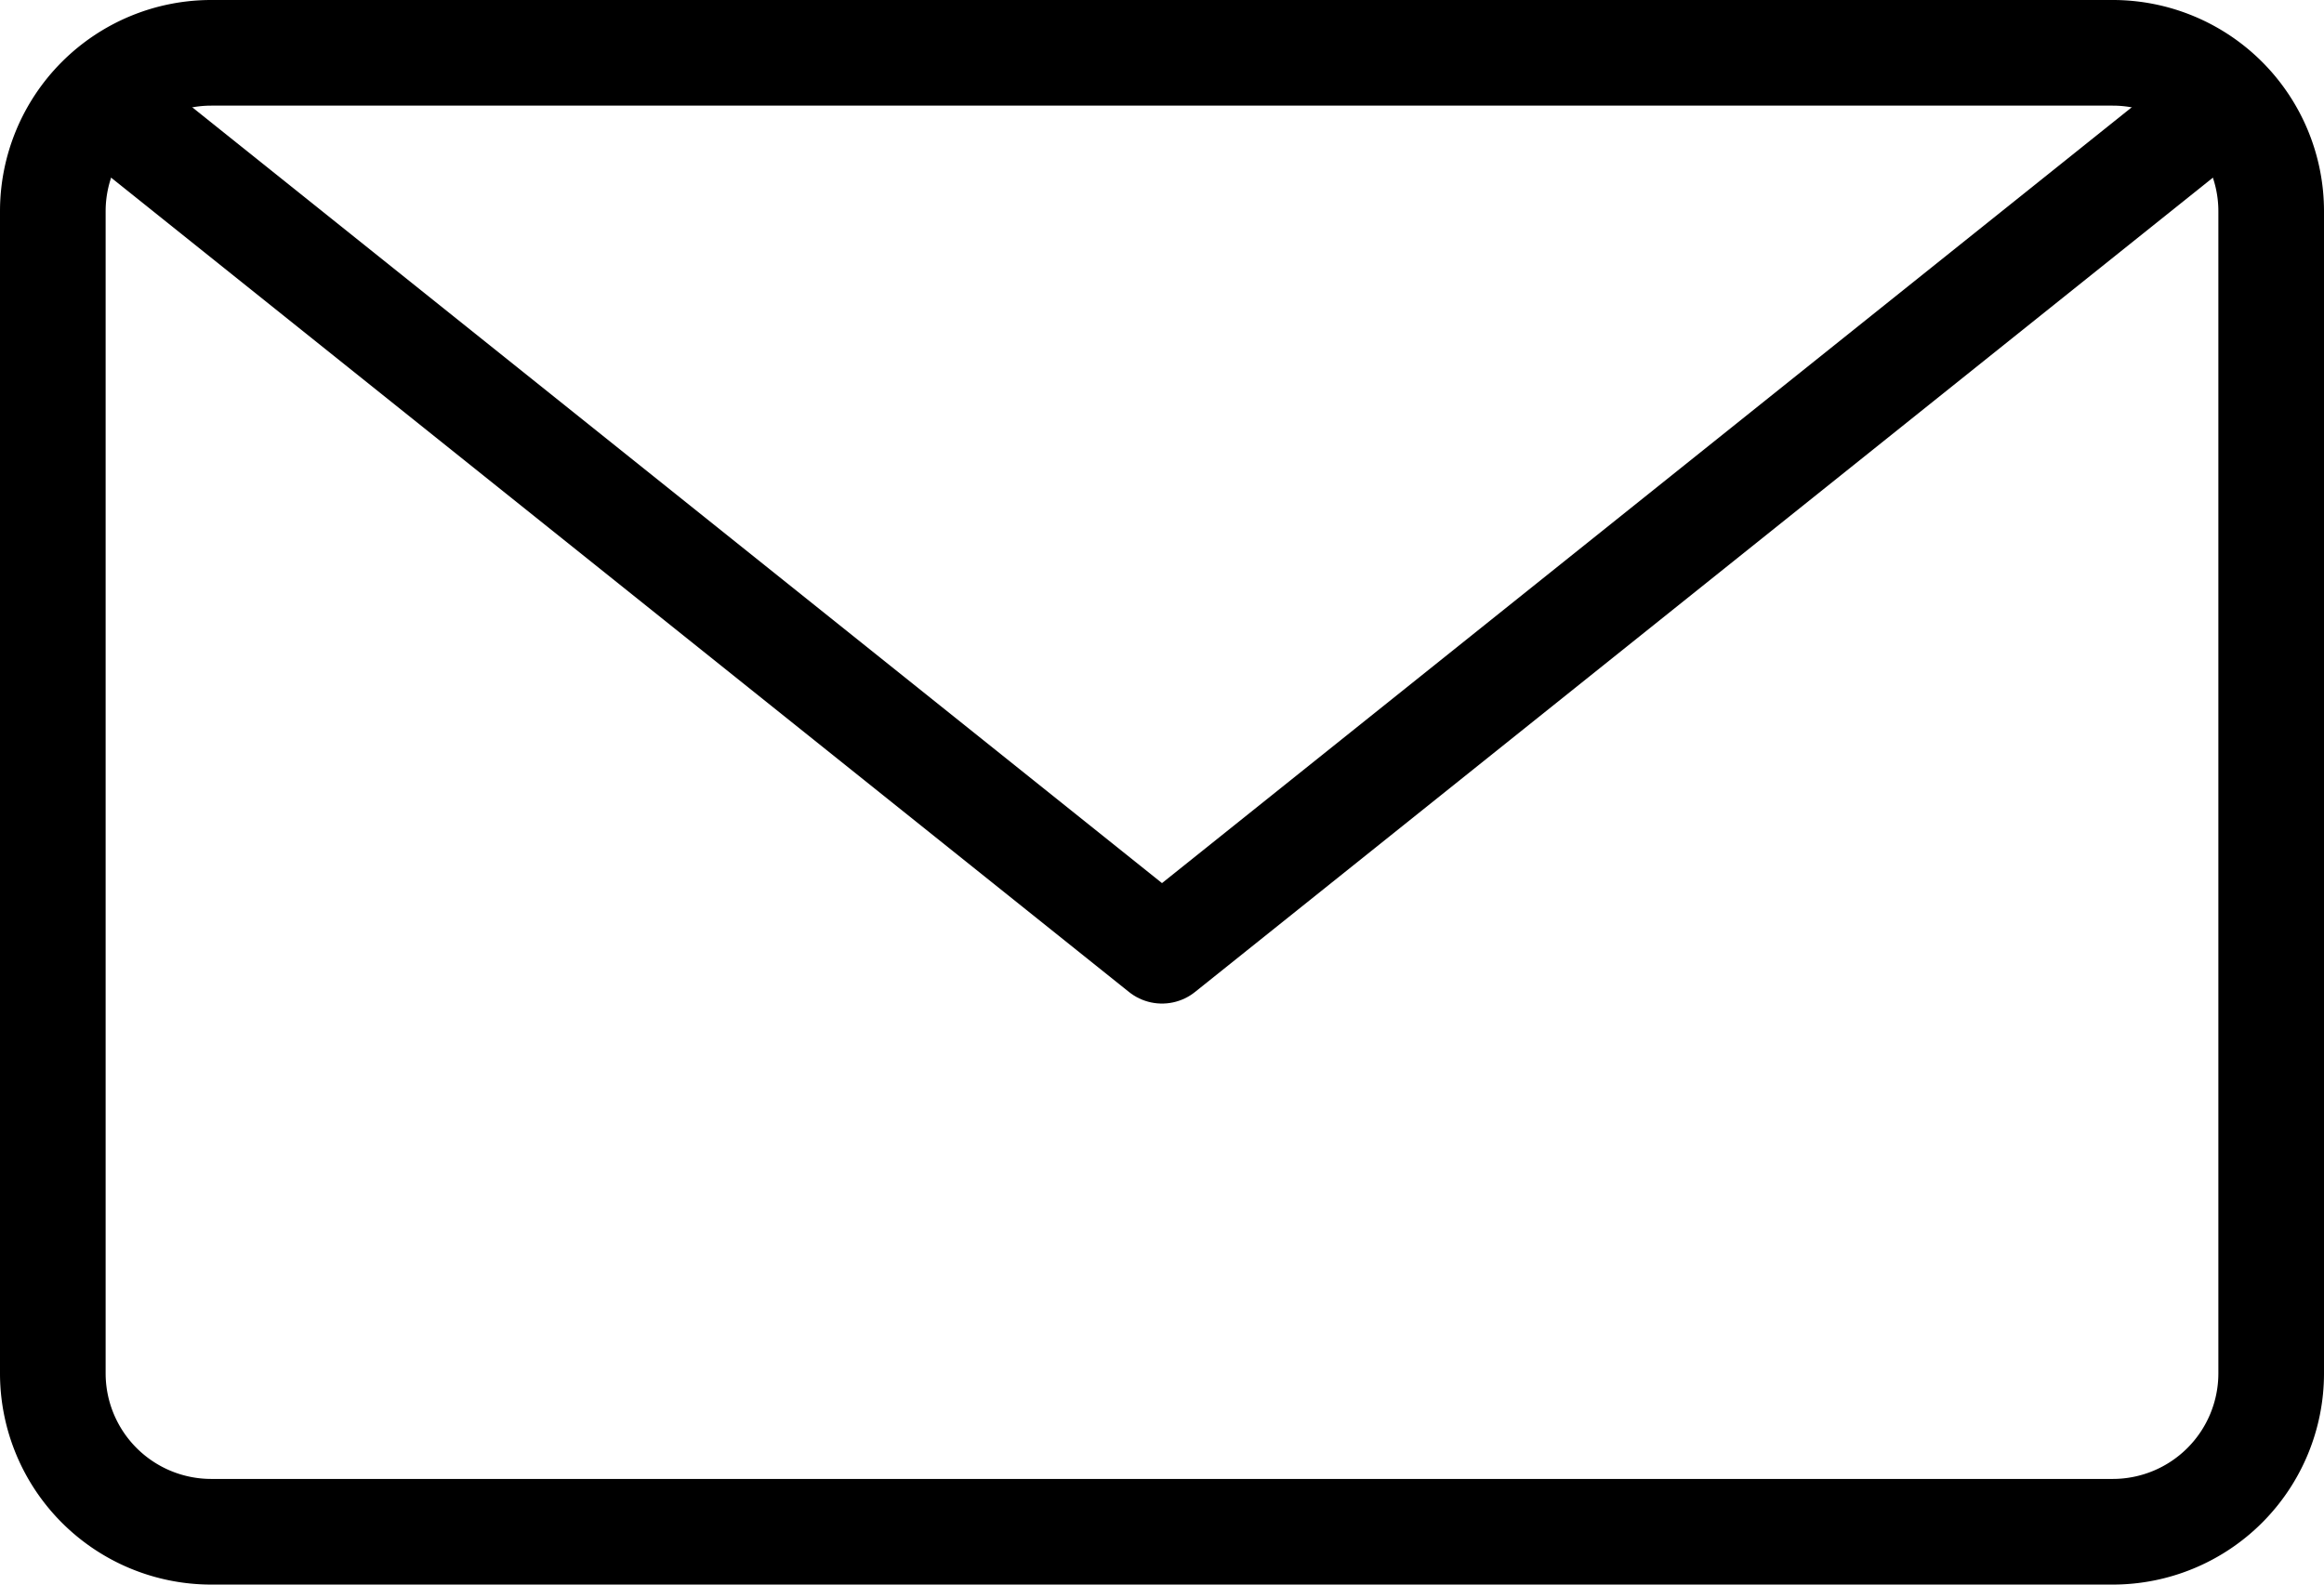
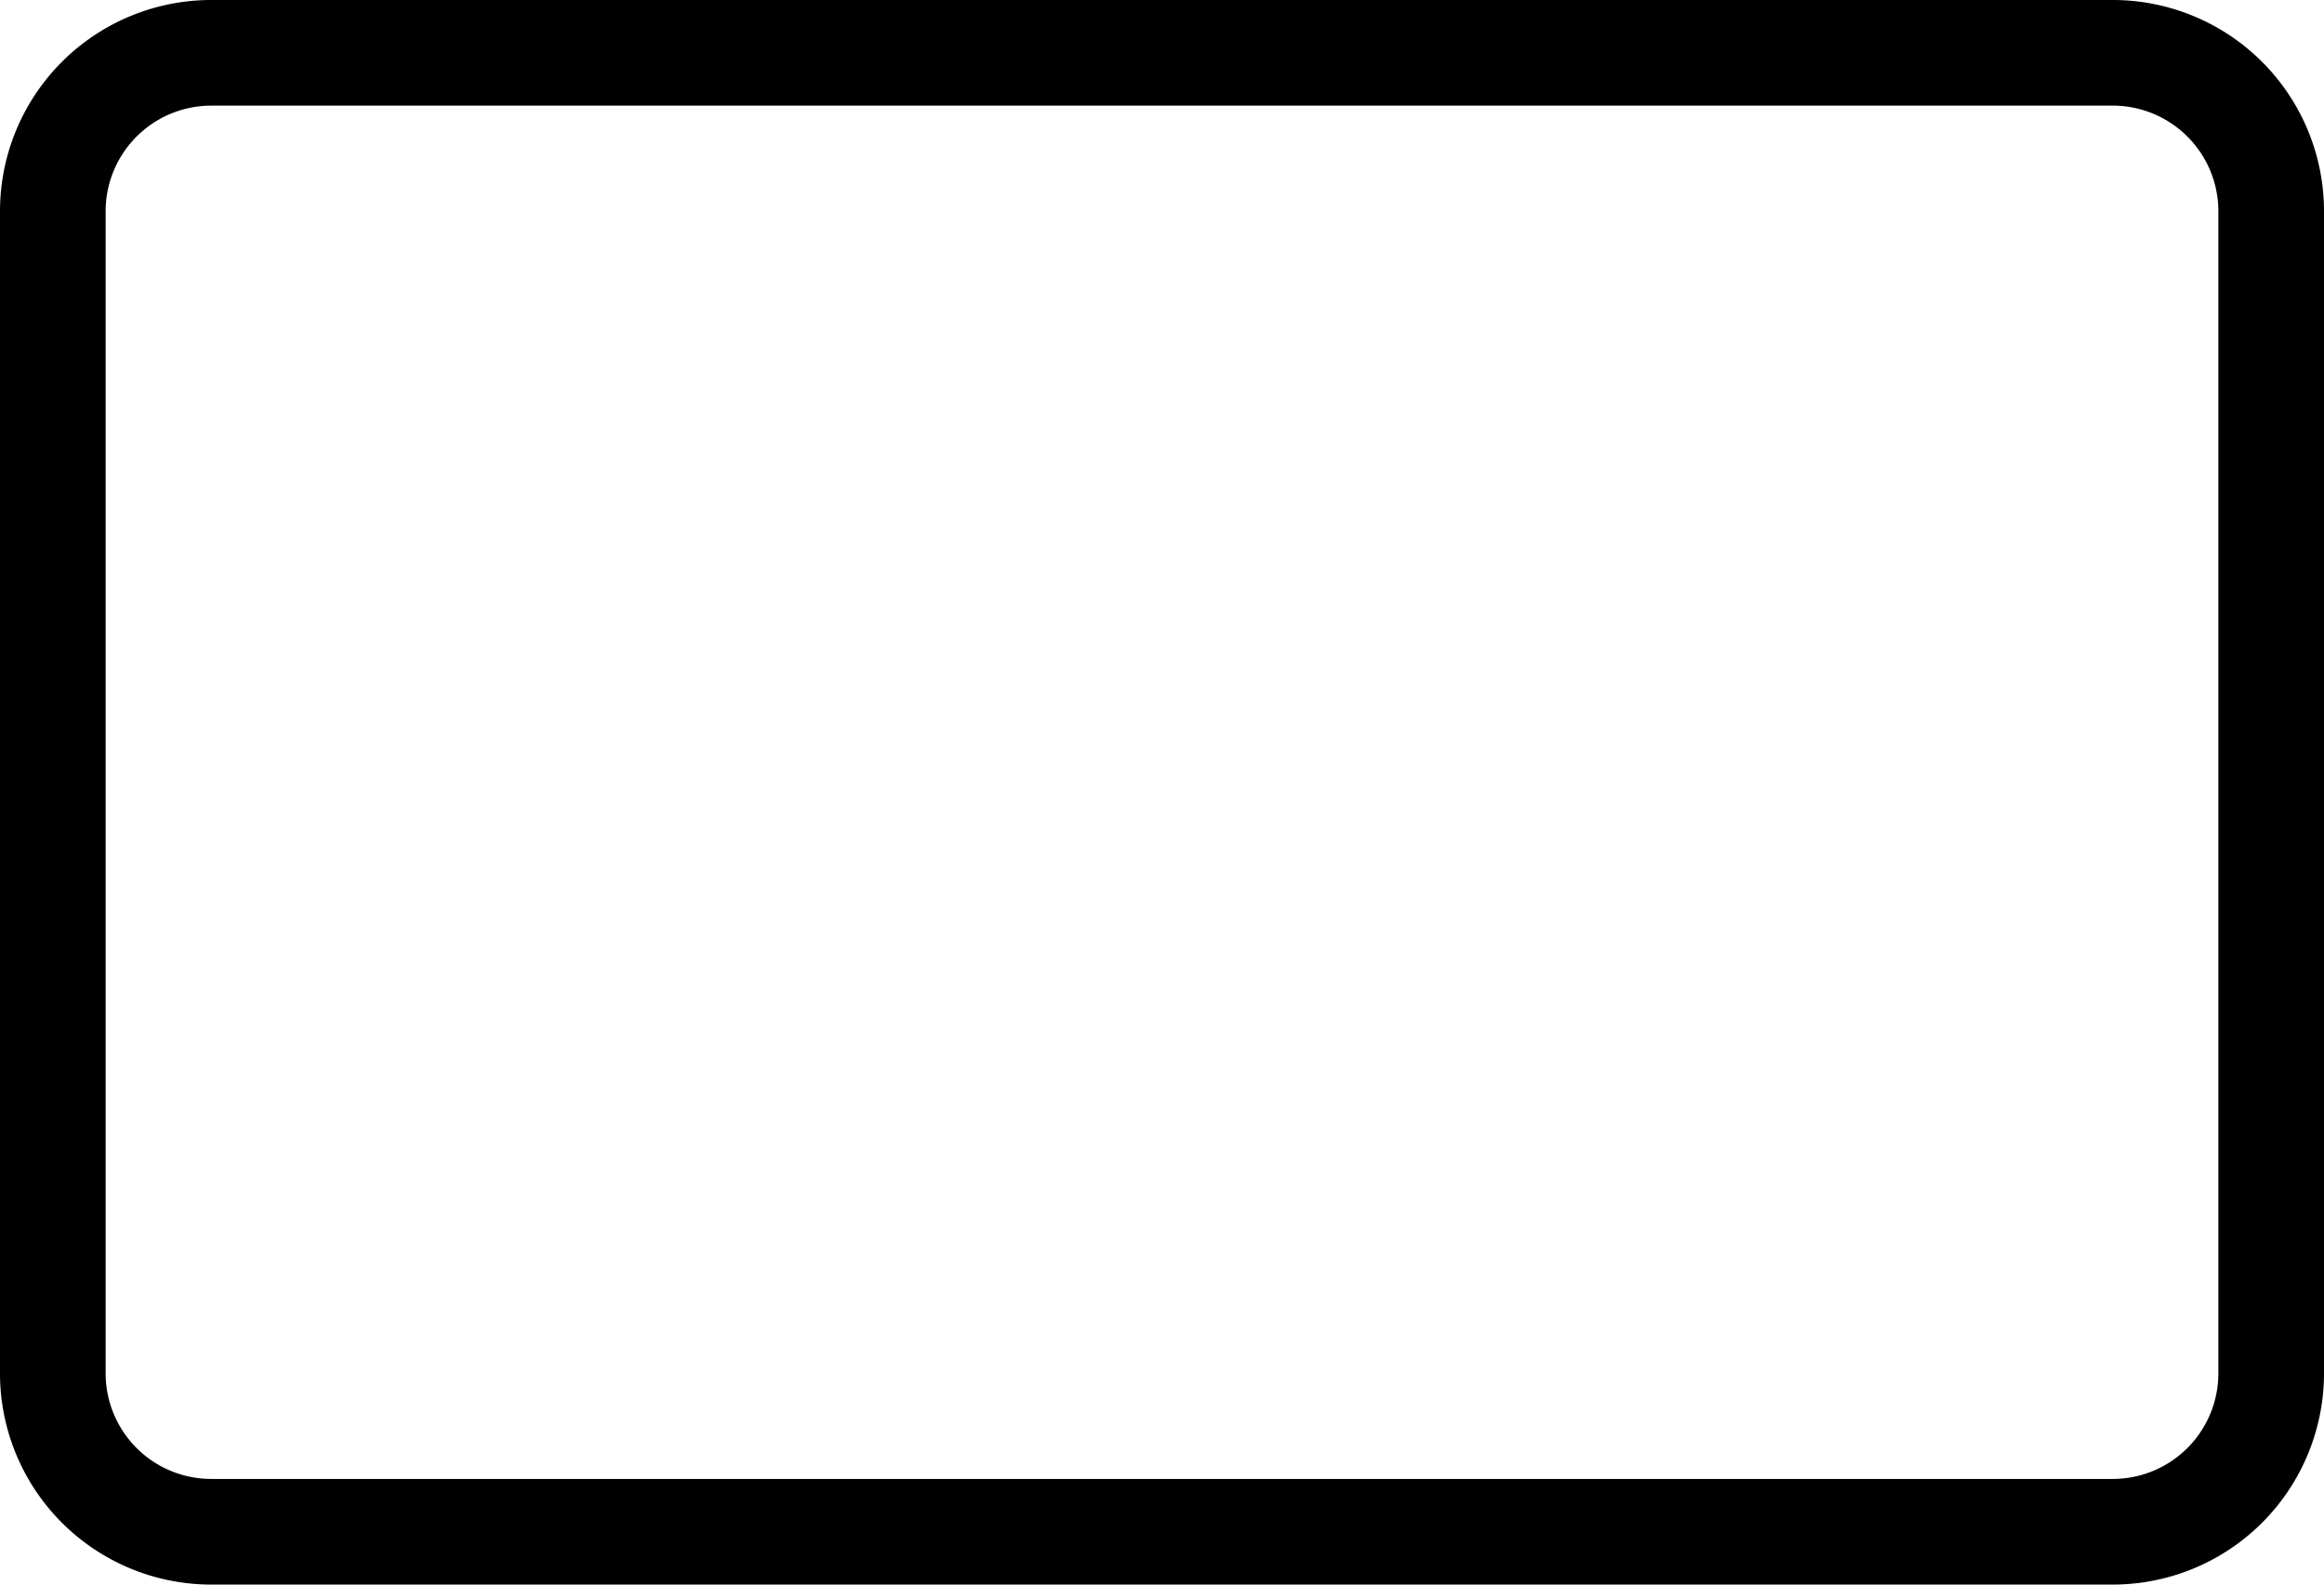
<svg xmlns="http://www.w3.org/2000/svg" width="22" height="15" viewBox="0 0 22 15">
  <g fill="none" fill-rule="evenodd" stroke="#000" stroke-linecap="round" stroke-linejoin="round">
    <path d="M21.5 13a1.5 1.5 0 0 1-1.5 1.5H2A1.5 1.5 0 0 1 .5 13V2A1.5 1.5 0 0 1 2 .5h18A1.5 1.5 0 0 1 21.5 2v11z" />
-     <path d="M21 1L11 9 1 1" />
  </g>
</svg>